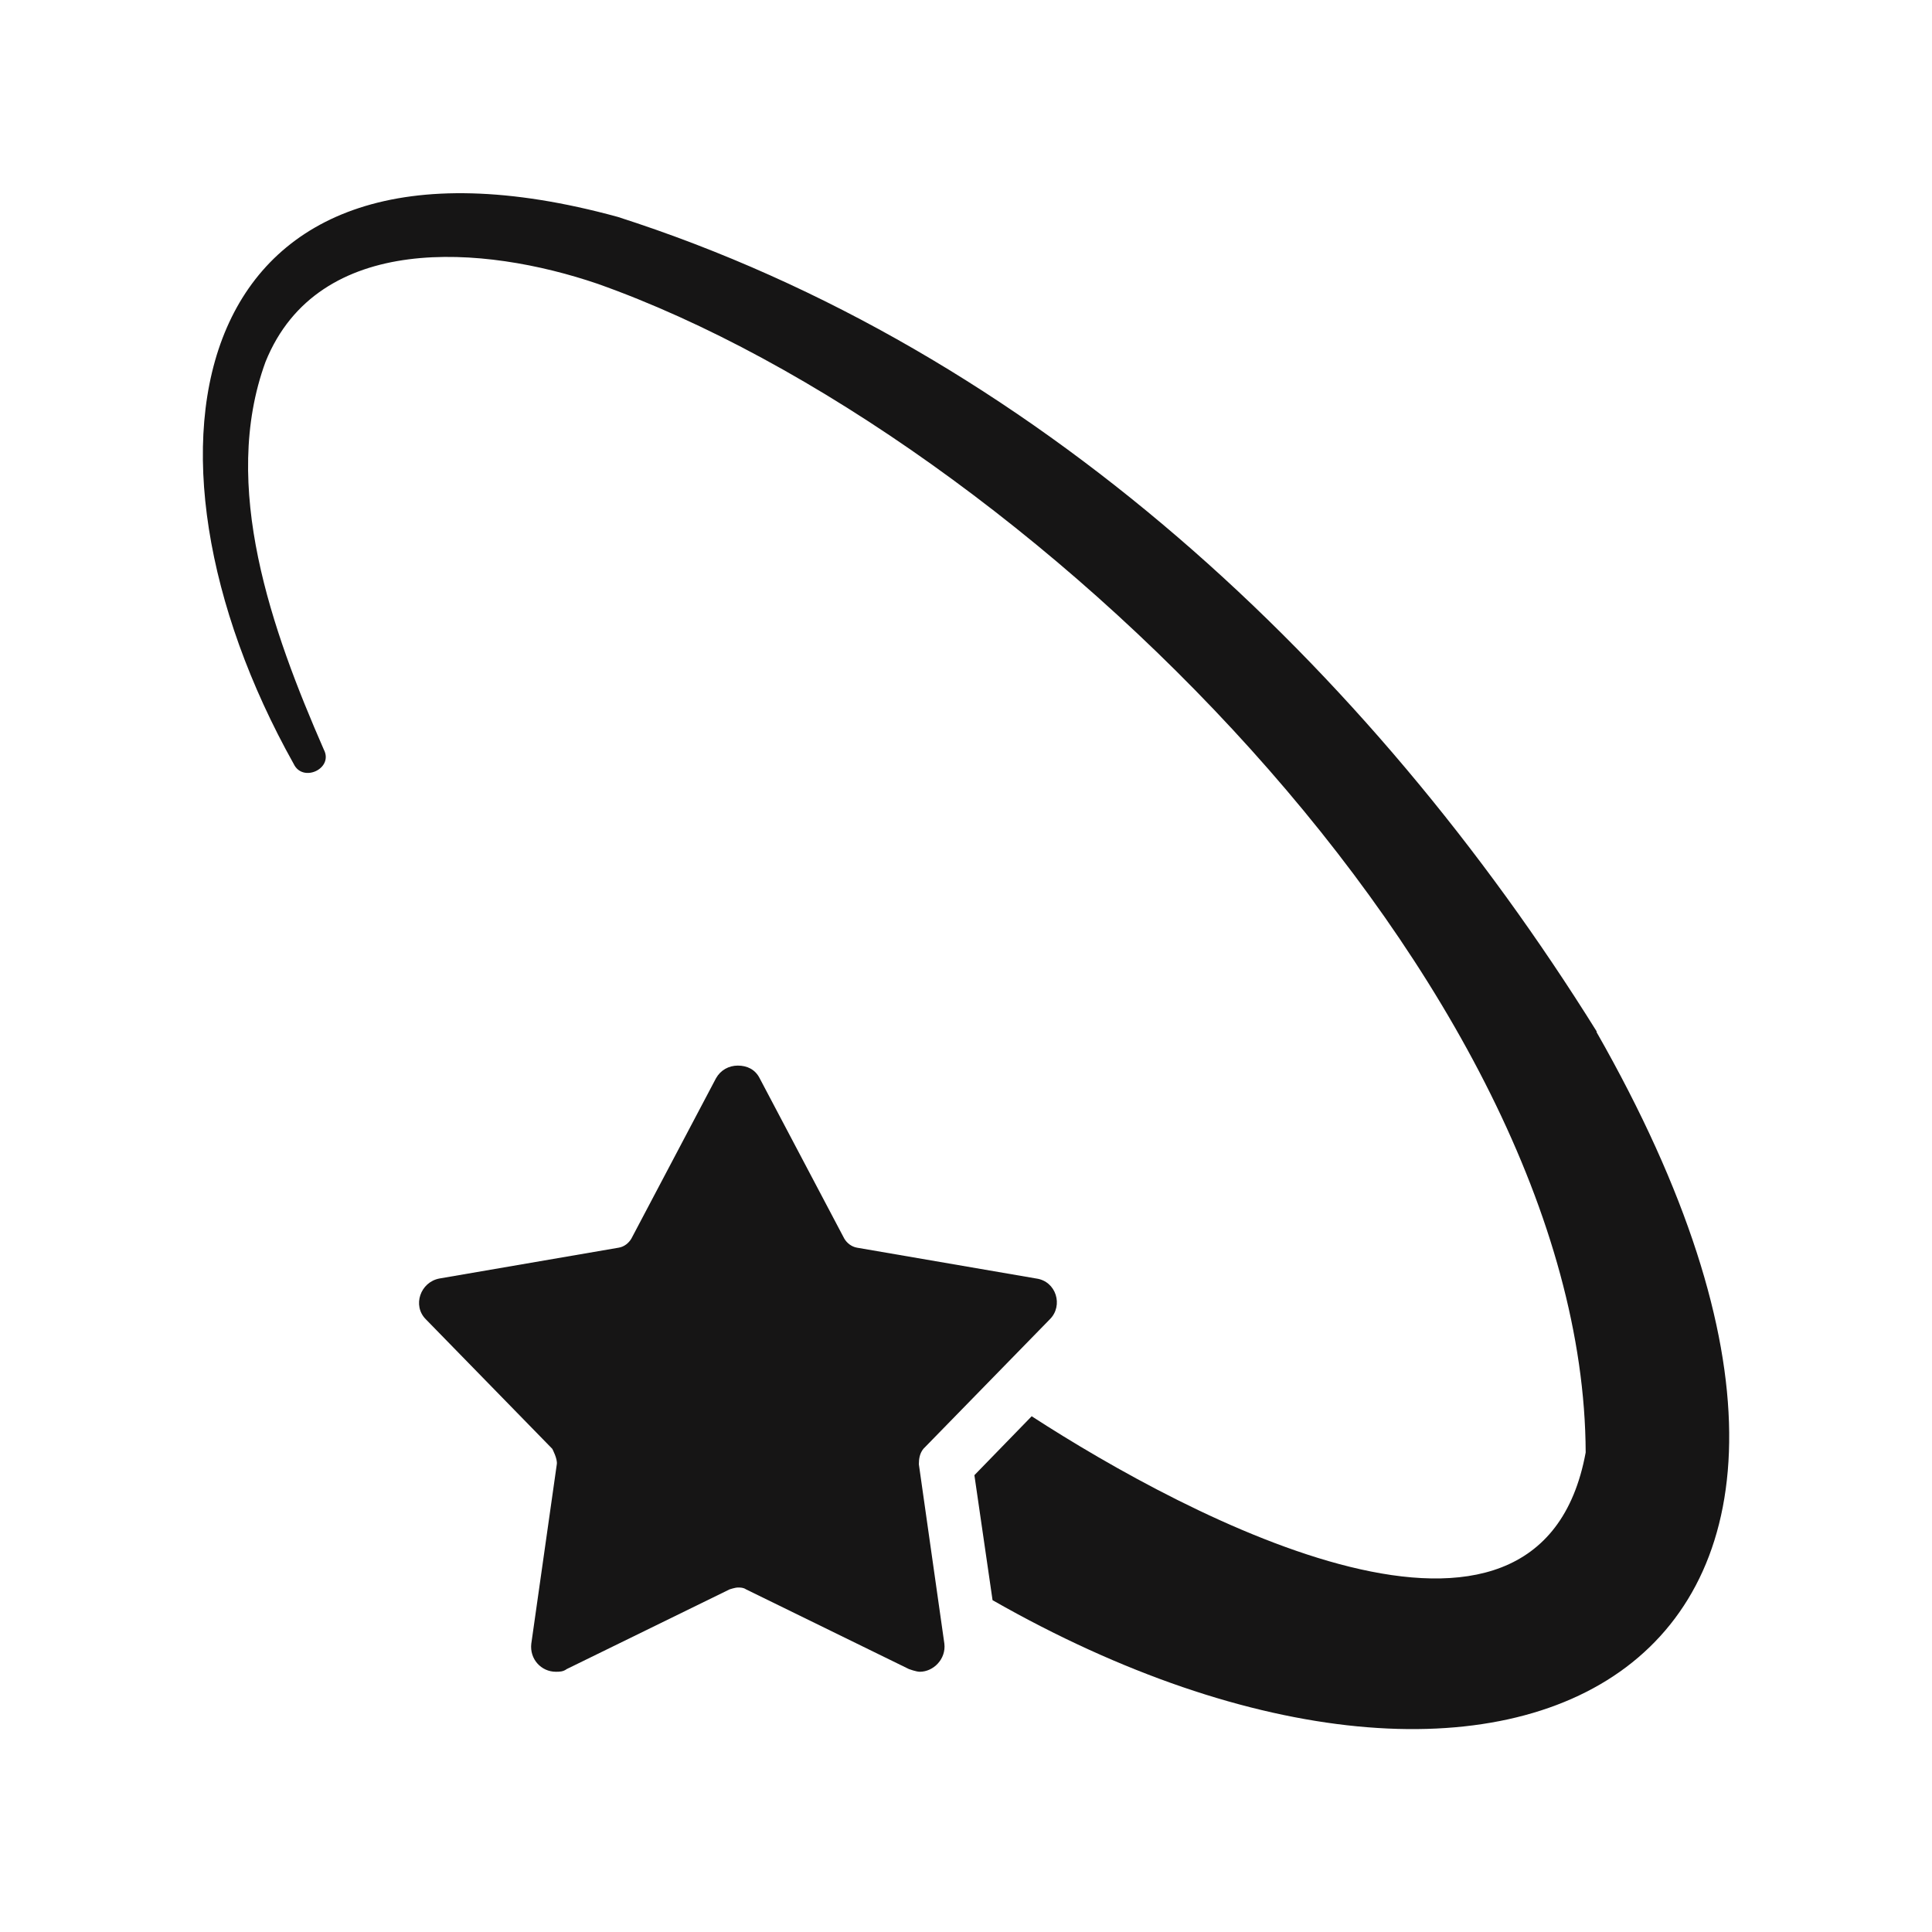
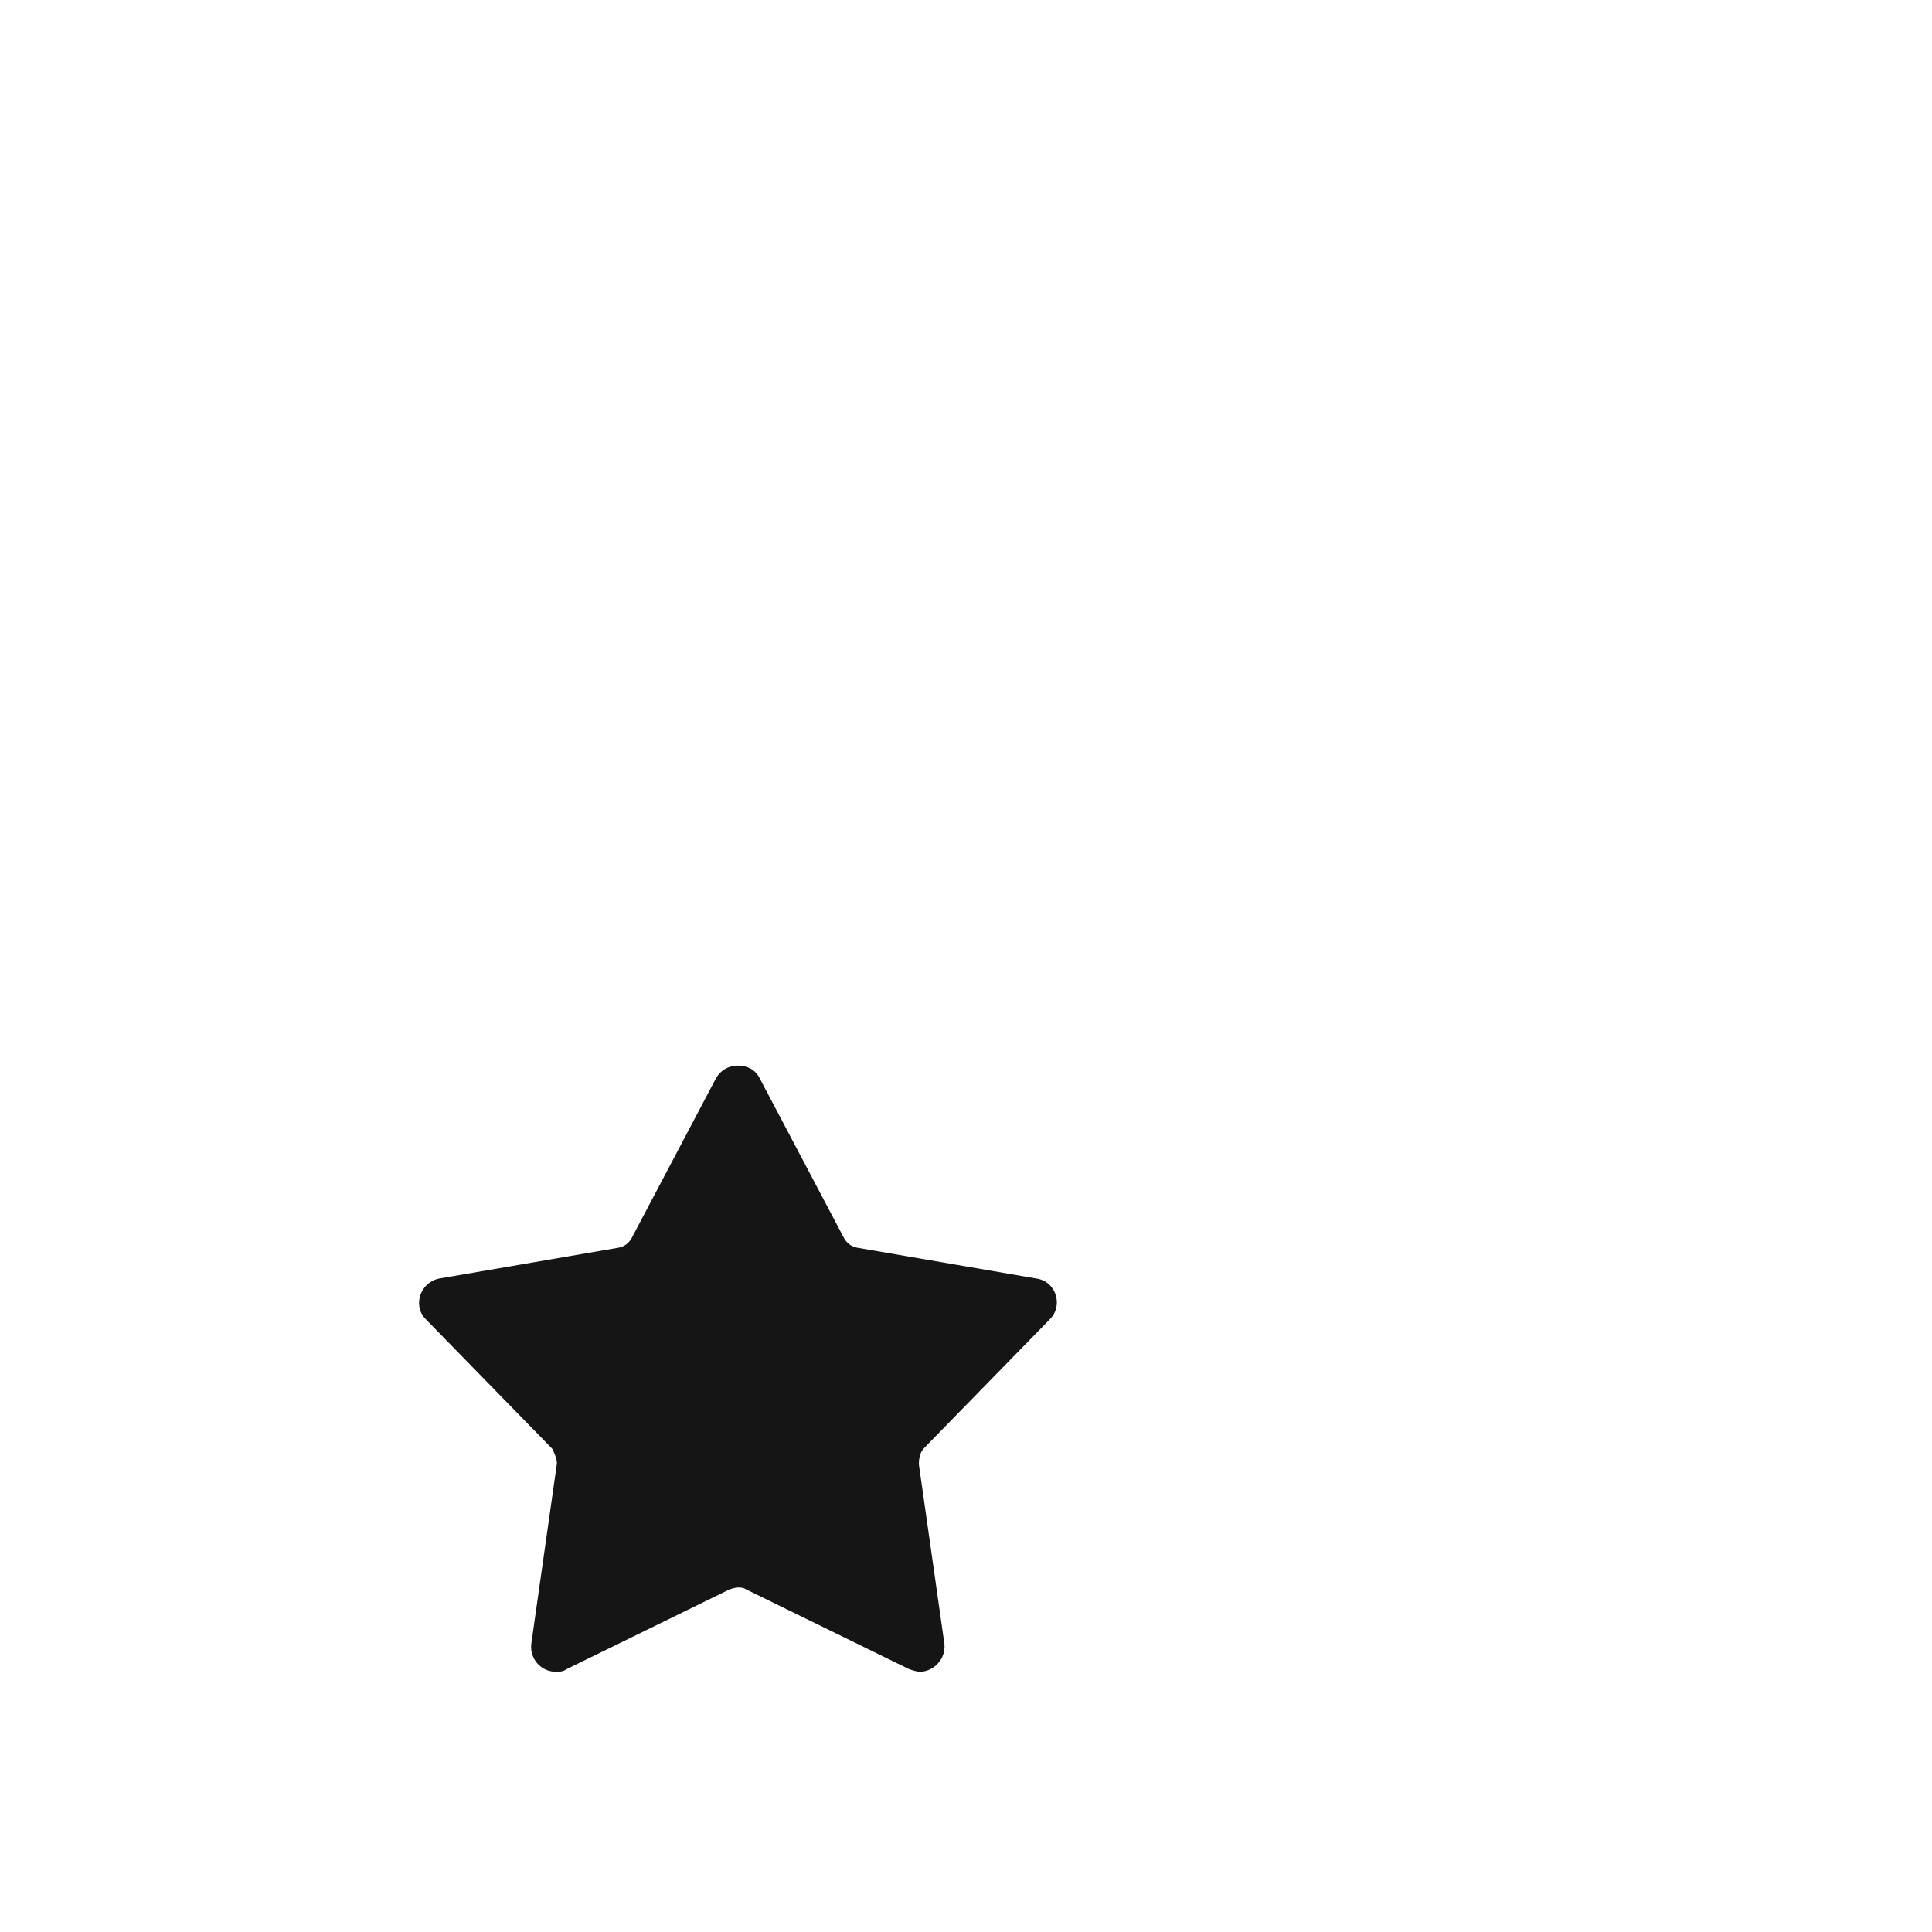
<svg xmlns="http://www.w3.org/2000/svg" data-bbox="21 20 158.007 158.995" viewBox="0 0 200 200" height="200" width="200" data-type="color">
  <g>
-     <path fill="#161515" d="M63.94 22.45c43.039 13.79 77.789 46.52 101.339 84.31v.09c37.77 66.21-8.76 89.47-62.53 58.8l-1.88-12.94 5.93-6.1c16.2 10.5 52.55 29.82 57.35 3.75-.19-48.39-58.11-105.32-102.28-120.98-11.78-4.02-28.92-5.43-34.38 8.07-4.71 12.85.66 27.85 6.03 40.14 1.04 1.97-2.17 3.47-3.11 1.5-18.27-32.63-11.39-68.93 33.53-56.64Z" data-color="1" />
    <path fill="#161515" d="m75.53 164.53-16.86 8.25c-.38.28-.75.28-1.13.28-1.51 0-2.73-1.31-2.54-2.91l2.64-18.57c.09-.56-.47-1.6-.47-1.6l-13.09-13.41c-1.41-1.41-.57-3.85 1.41-4.22l18.55-3.19c.57-.09 1.04-.47 1.32-.94l8.76-16.6c.47-.84 1.32-1.31 2.26-1.31.94 0 1.79.38 2.26 1.31l8.76 16.6c.28.47.75.84 1.32.94l18.55 3.19c2.07.28 2.83 2.81 1.41 4.22l-13.09 13.41c-.38.47-.47 1.03-.47 1.6l2.64 18.57c.19 1.59-1.13 2.91-2.54 2.91-.38 0-1.13-.28-1.13-.28l-16.86-8.25c-.28-.19-.57-.19-.85-.19s-.85.19-.85.19Z" data-color="1" />
  </g>
</svg>